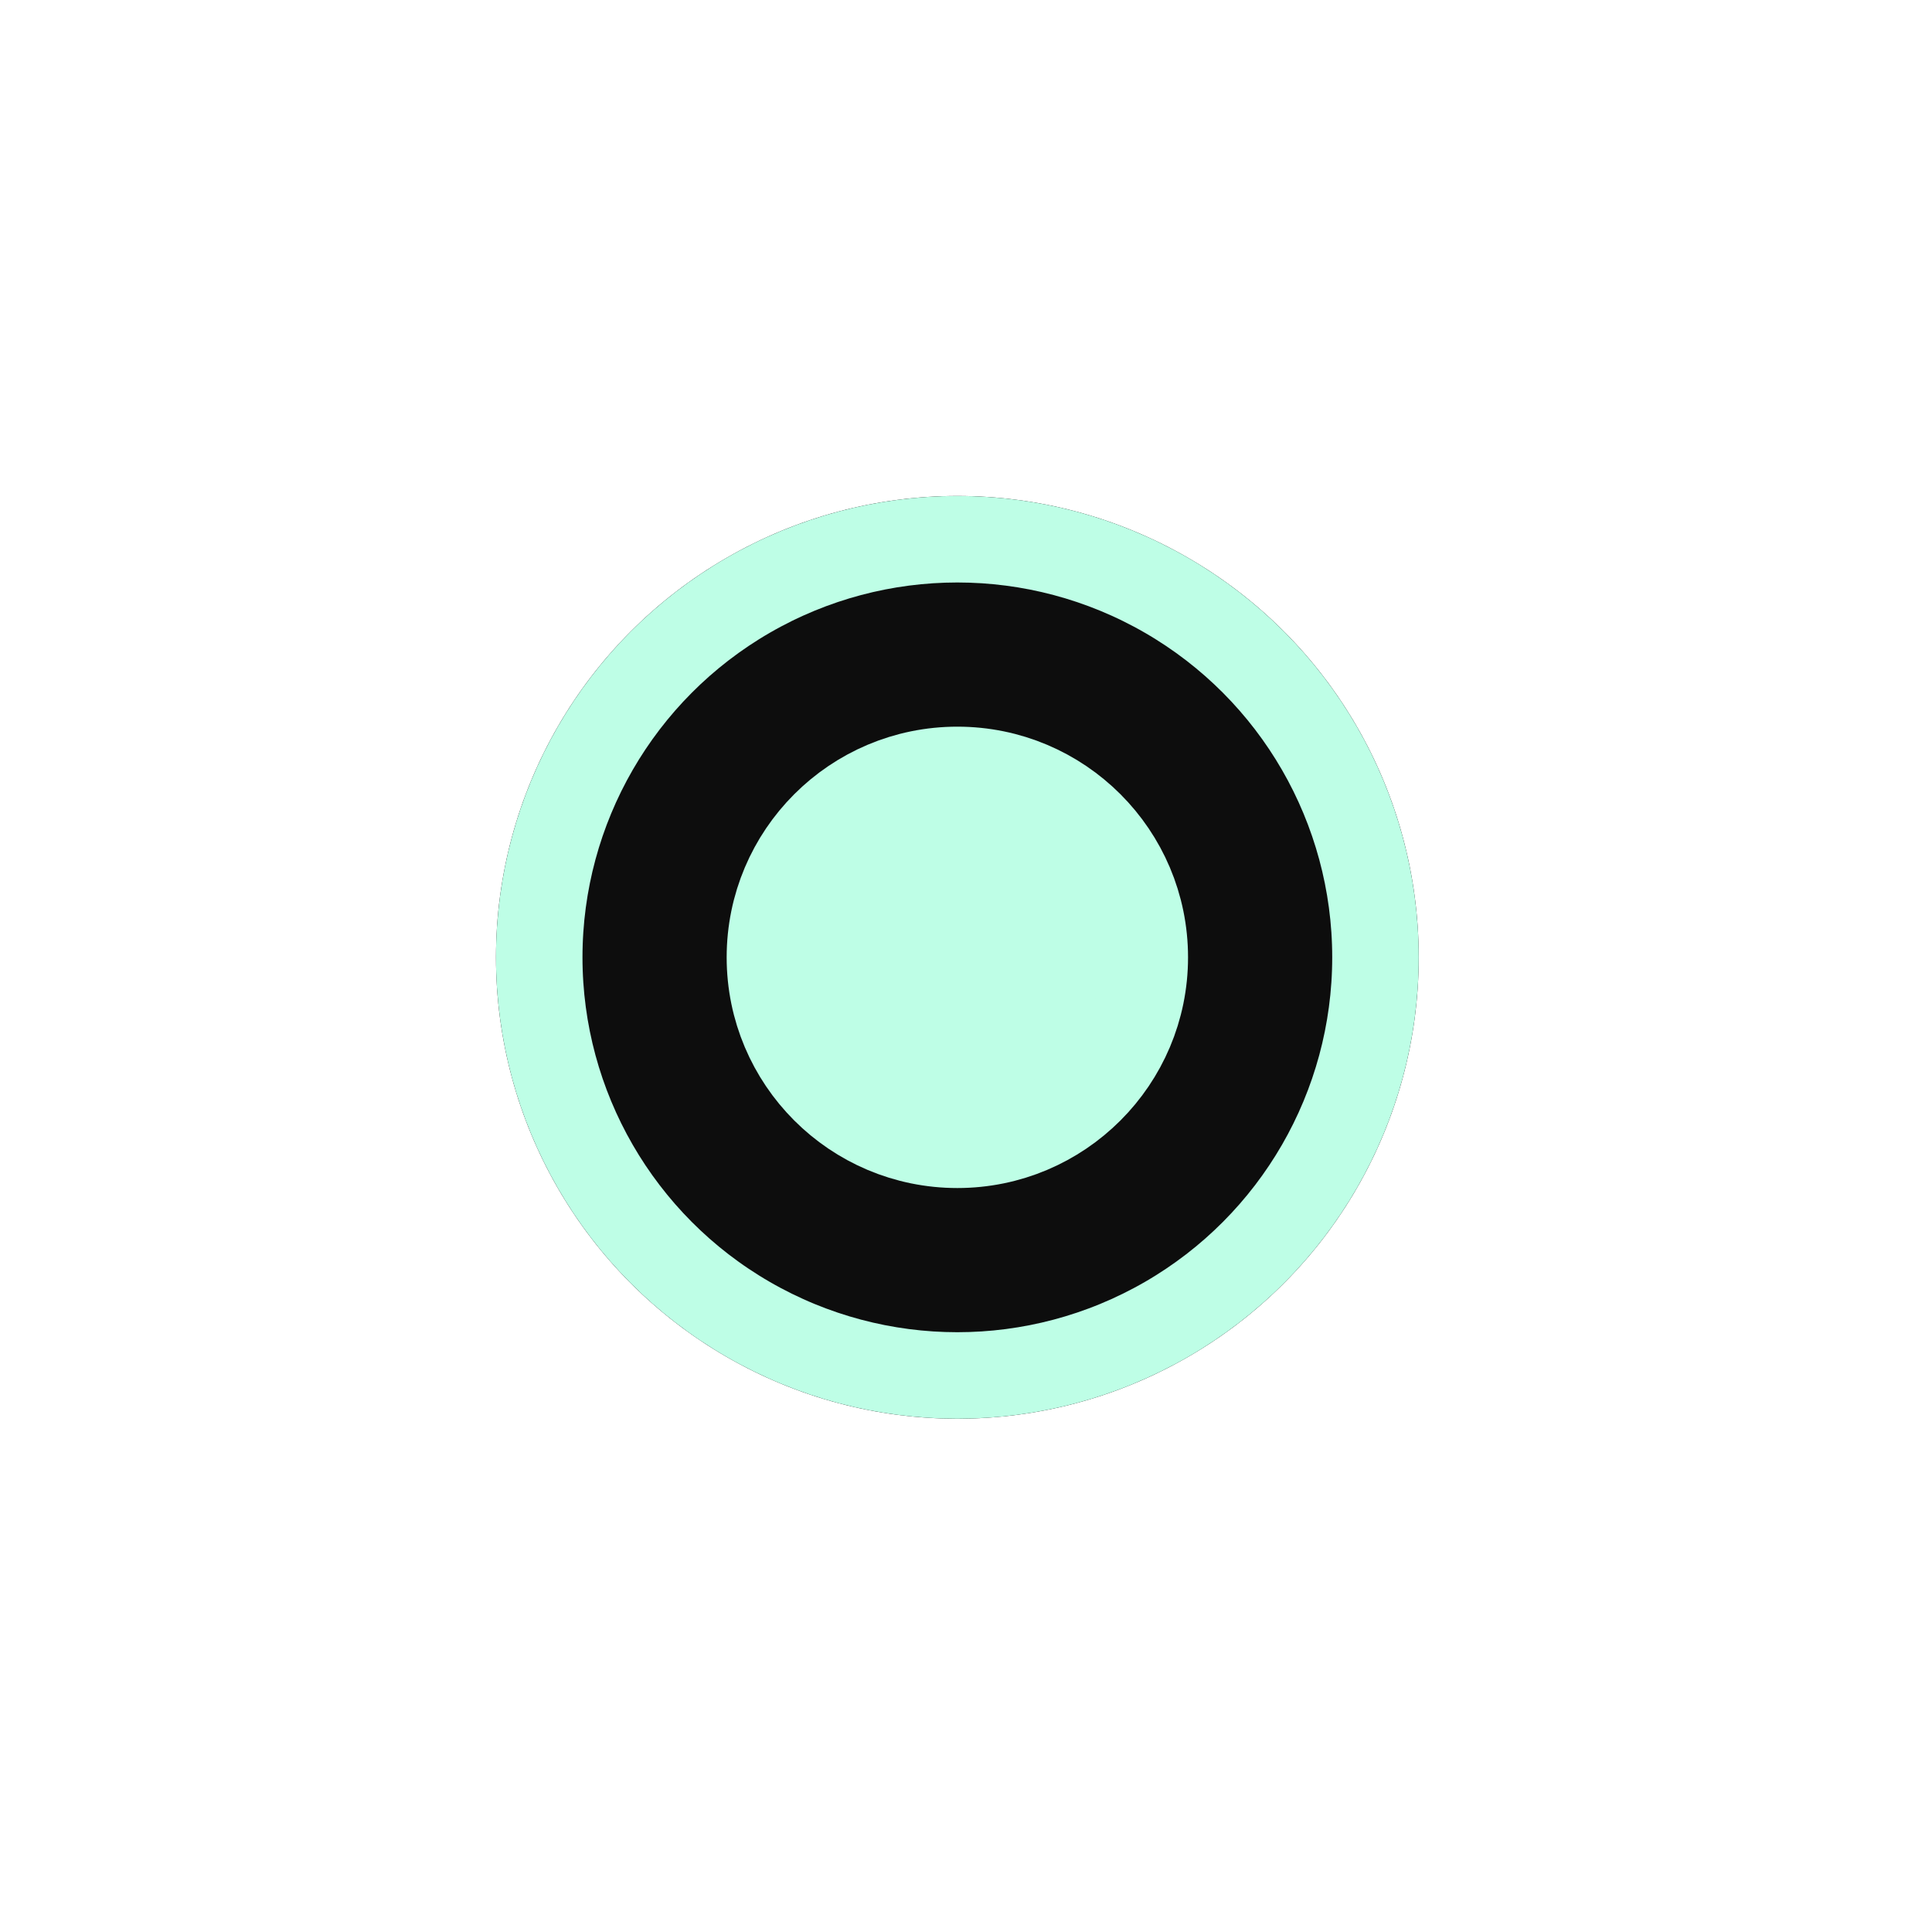
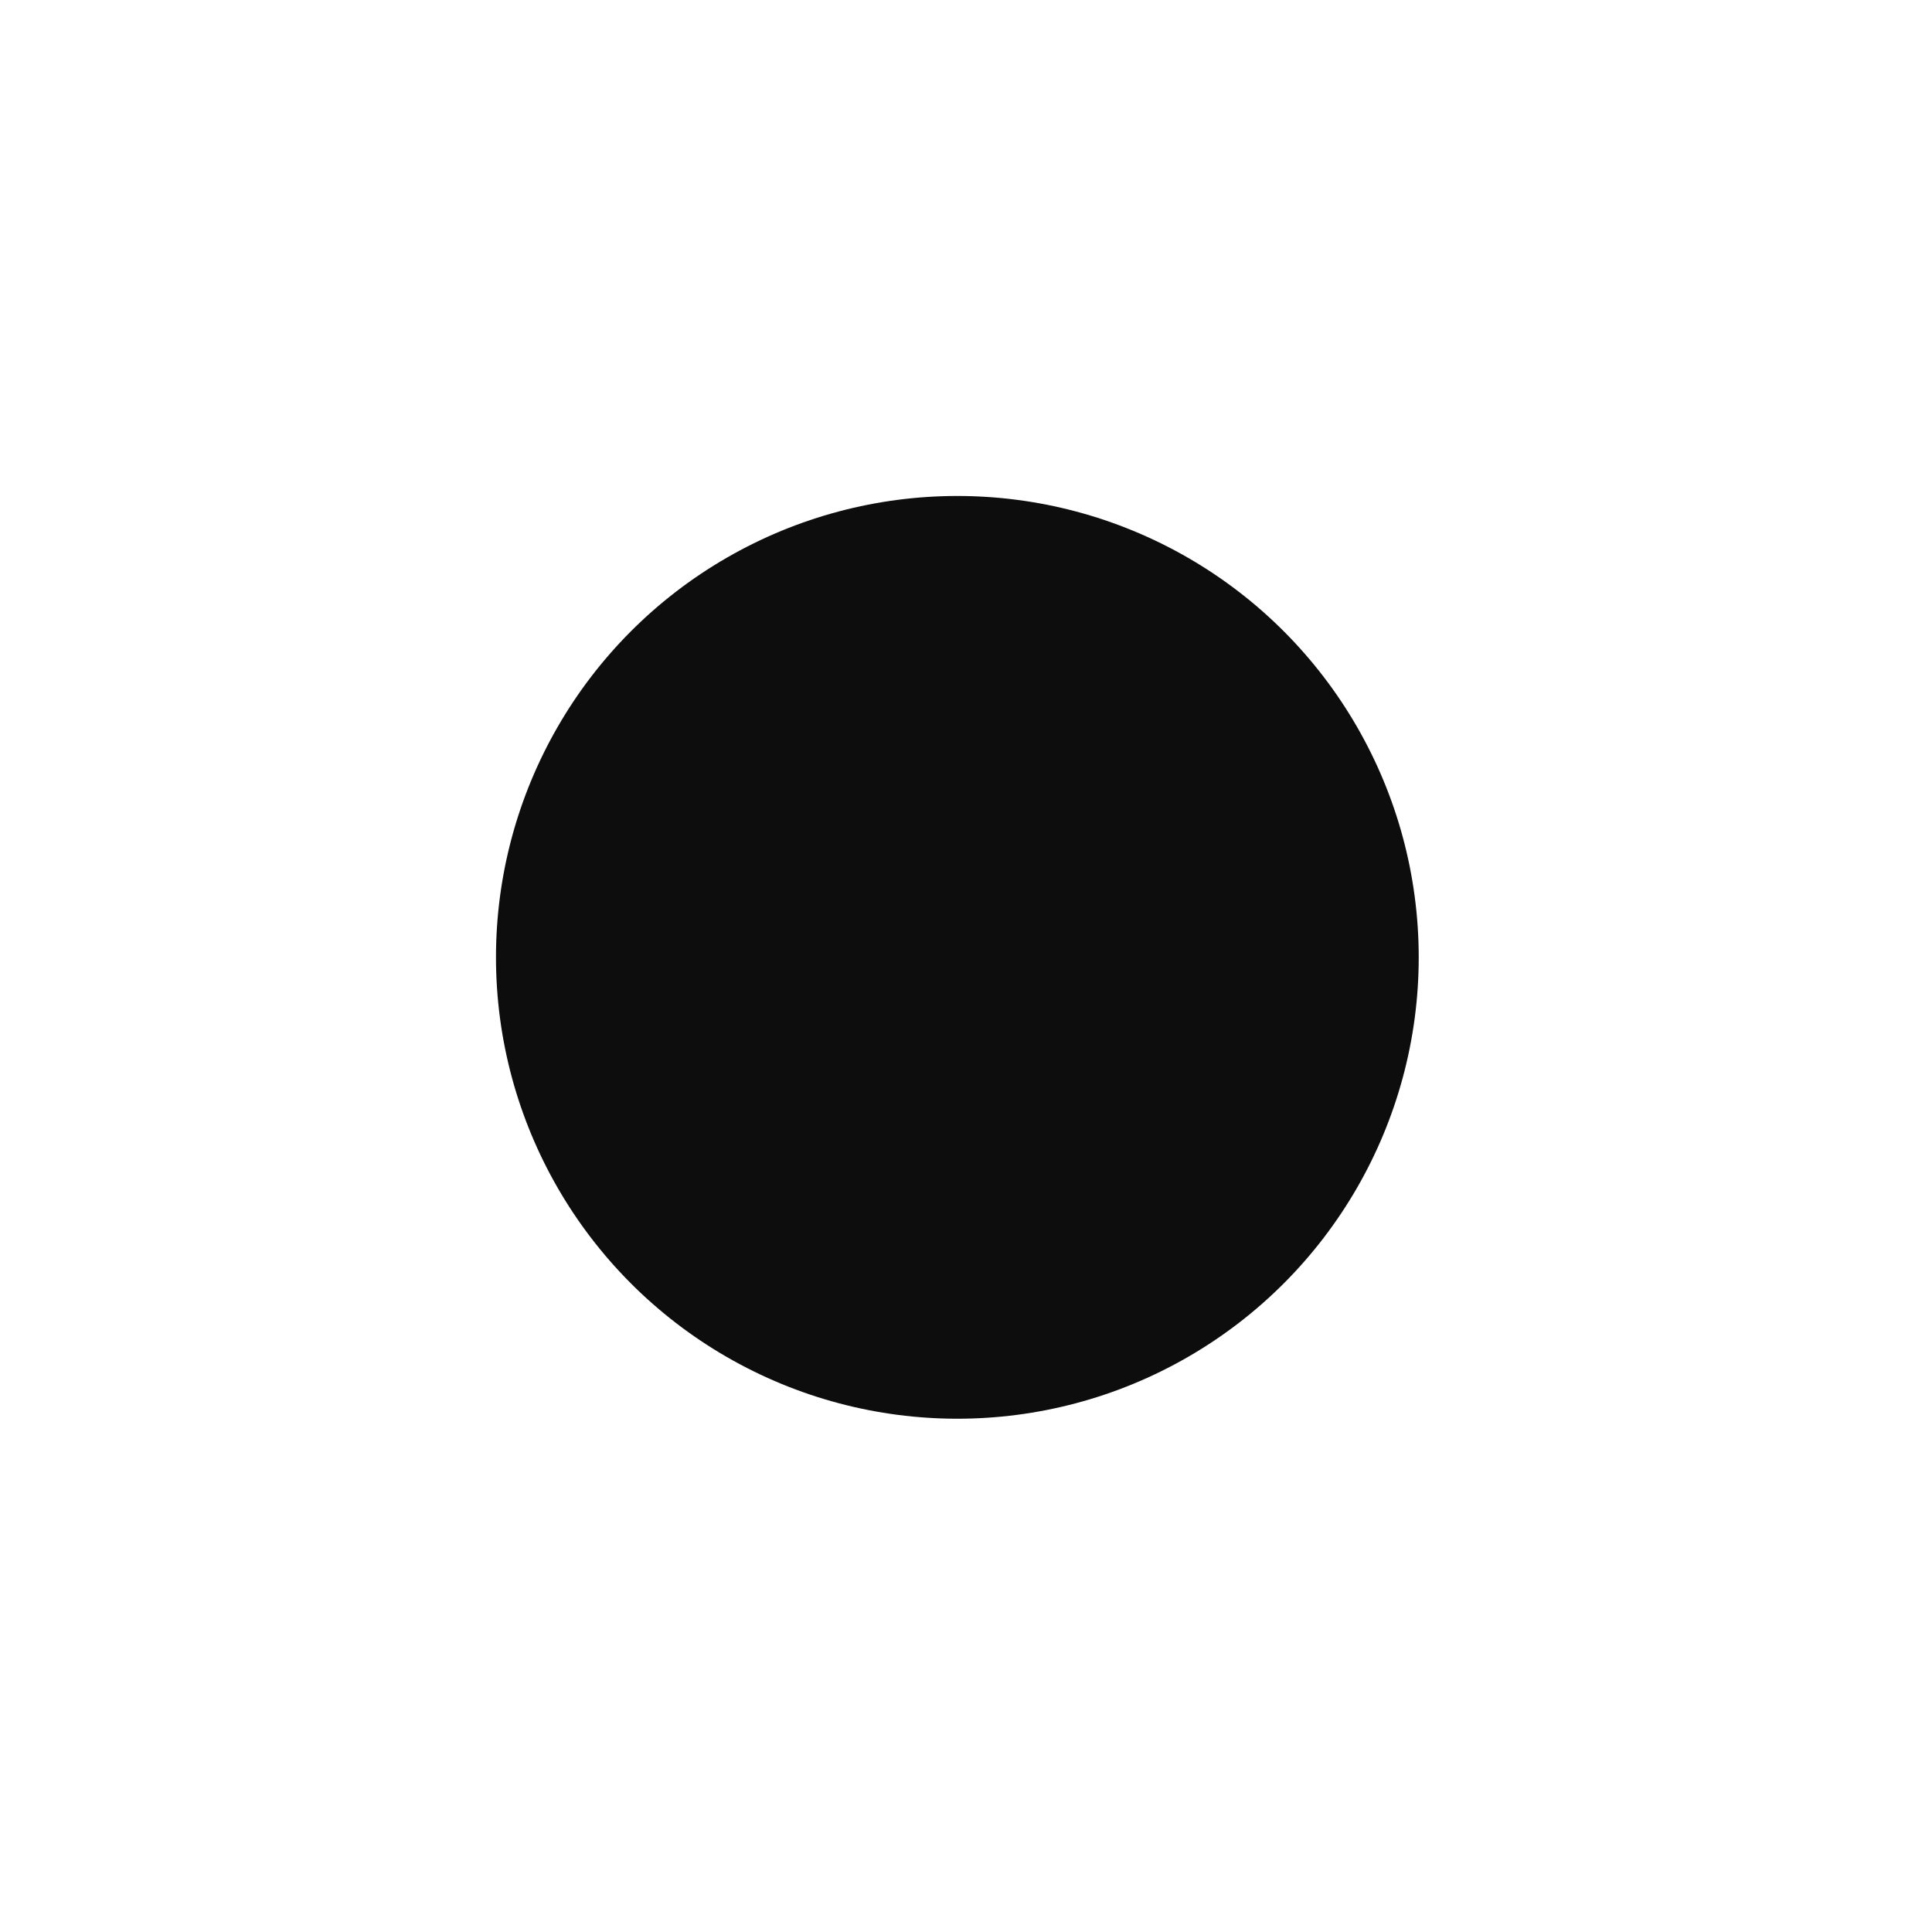
<svg xmlns="http://www.w3.org/2000/svg" width="67" height="67" viewBox="0 0 67 67" fill="none">
  <g filter="url(#filter0_d_220_1635)">
    <circle cx="33.2" cy="33.2" r="16" fill="#0D0D0D" />
-     <circle cx="33.2" cy="33.2" r="14.5" stroke="#BEFEE6" stroke-width="3" />
  </g>
-   <circle cx="33.2" cy="33.2" r="6.5" fill="#BEFEE6" stroke="#BEFEE6" stroke-width="3" />
  <defs>
    <filter id="filter0_d_220_1635" x="0" y="1.14441e-05" width="66.4" height="66.4" filterUnits="userSpaceOnUse" color-interpolation-filters="sRGB">
      <feFlood flood-opacity="0" result="BackgroundImageFix" />
      <feColorMatrix in="SourceAlpha" type="matrix" values="0 0 0 0 0 0 0 0 0 0 0 0 0 0 0 0 0 0 127 0" result="hardAlpha" />
      <feOffset />
      <feGaussianBlur stdDeviation="8.6" />
      <feComposite in2="hardAlpha" operator="out" />
      <feColorMatrix type="matrix" values="0 0 0 0 0.746 0 0 0 0 0.994 0 0 0 0 0.901 0 0 0 0.7 0" />
      <feBlend mode="normal" in2="BackgroundImageFix" result="effect1_dropShadow_220_1635" />
      <feBlend mode="normal" in="SourceGraphic" in2="effect1_dropShadow_220_1635" result="shape" />
    </filter>
  </defs>
</svg>